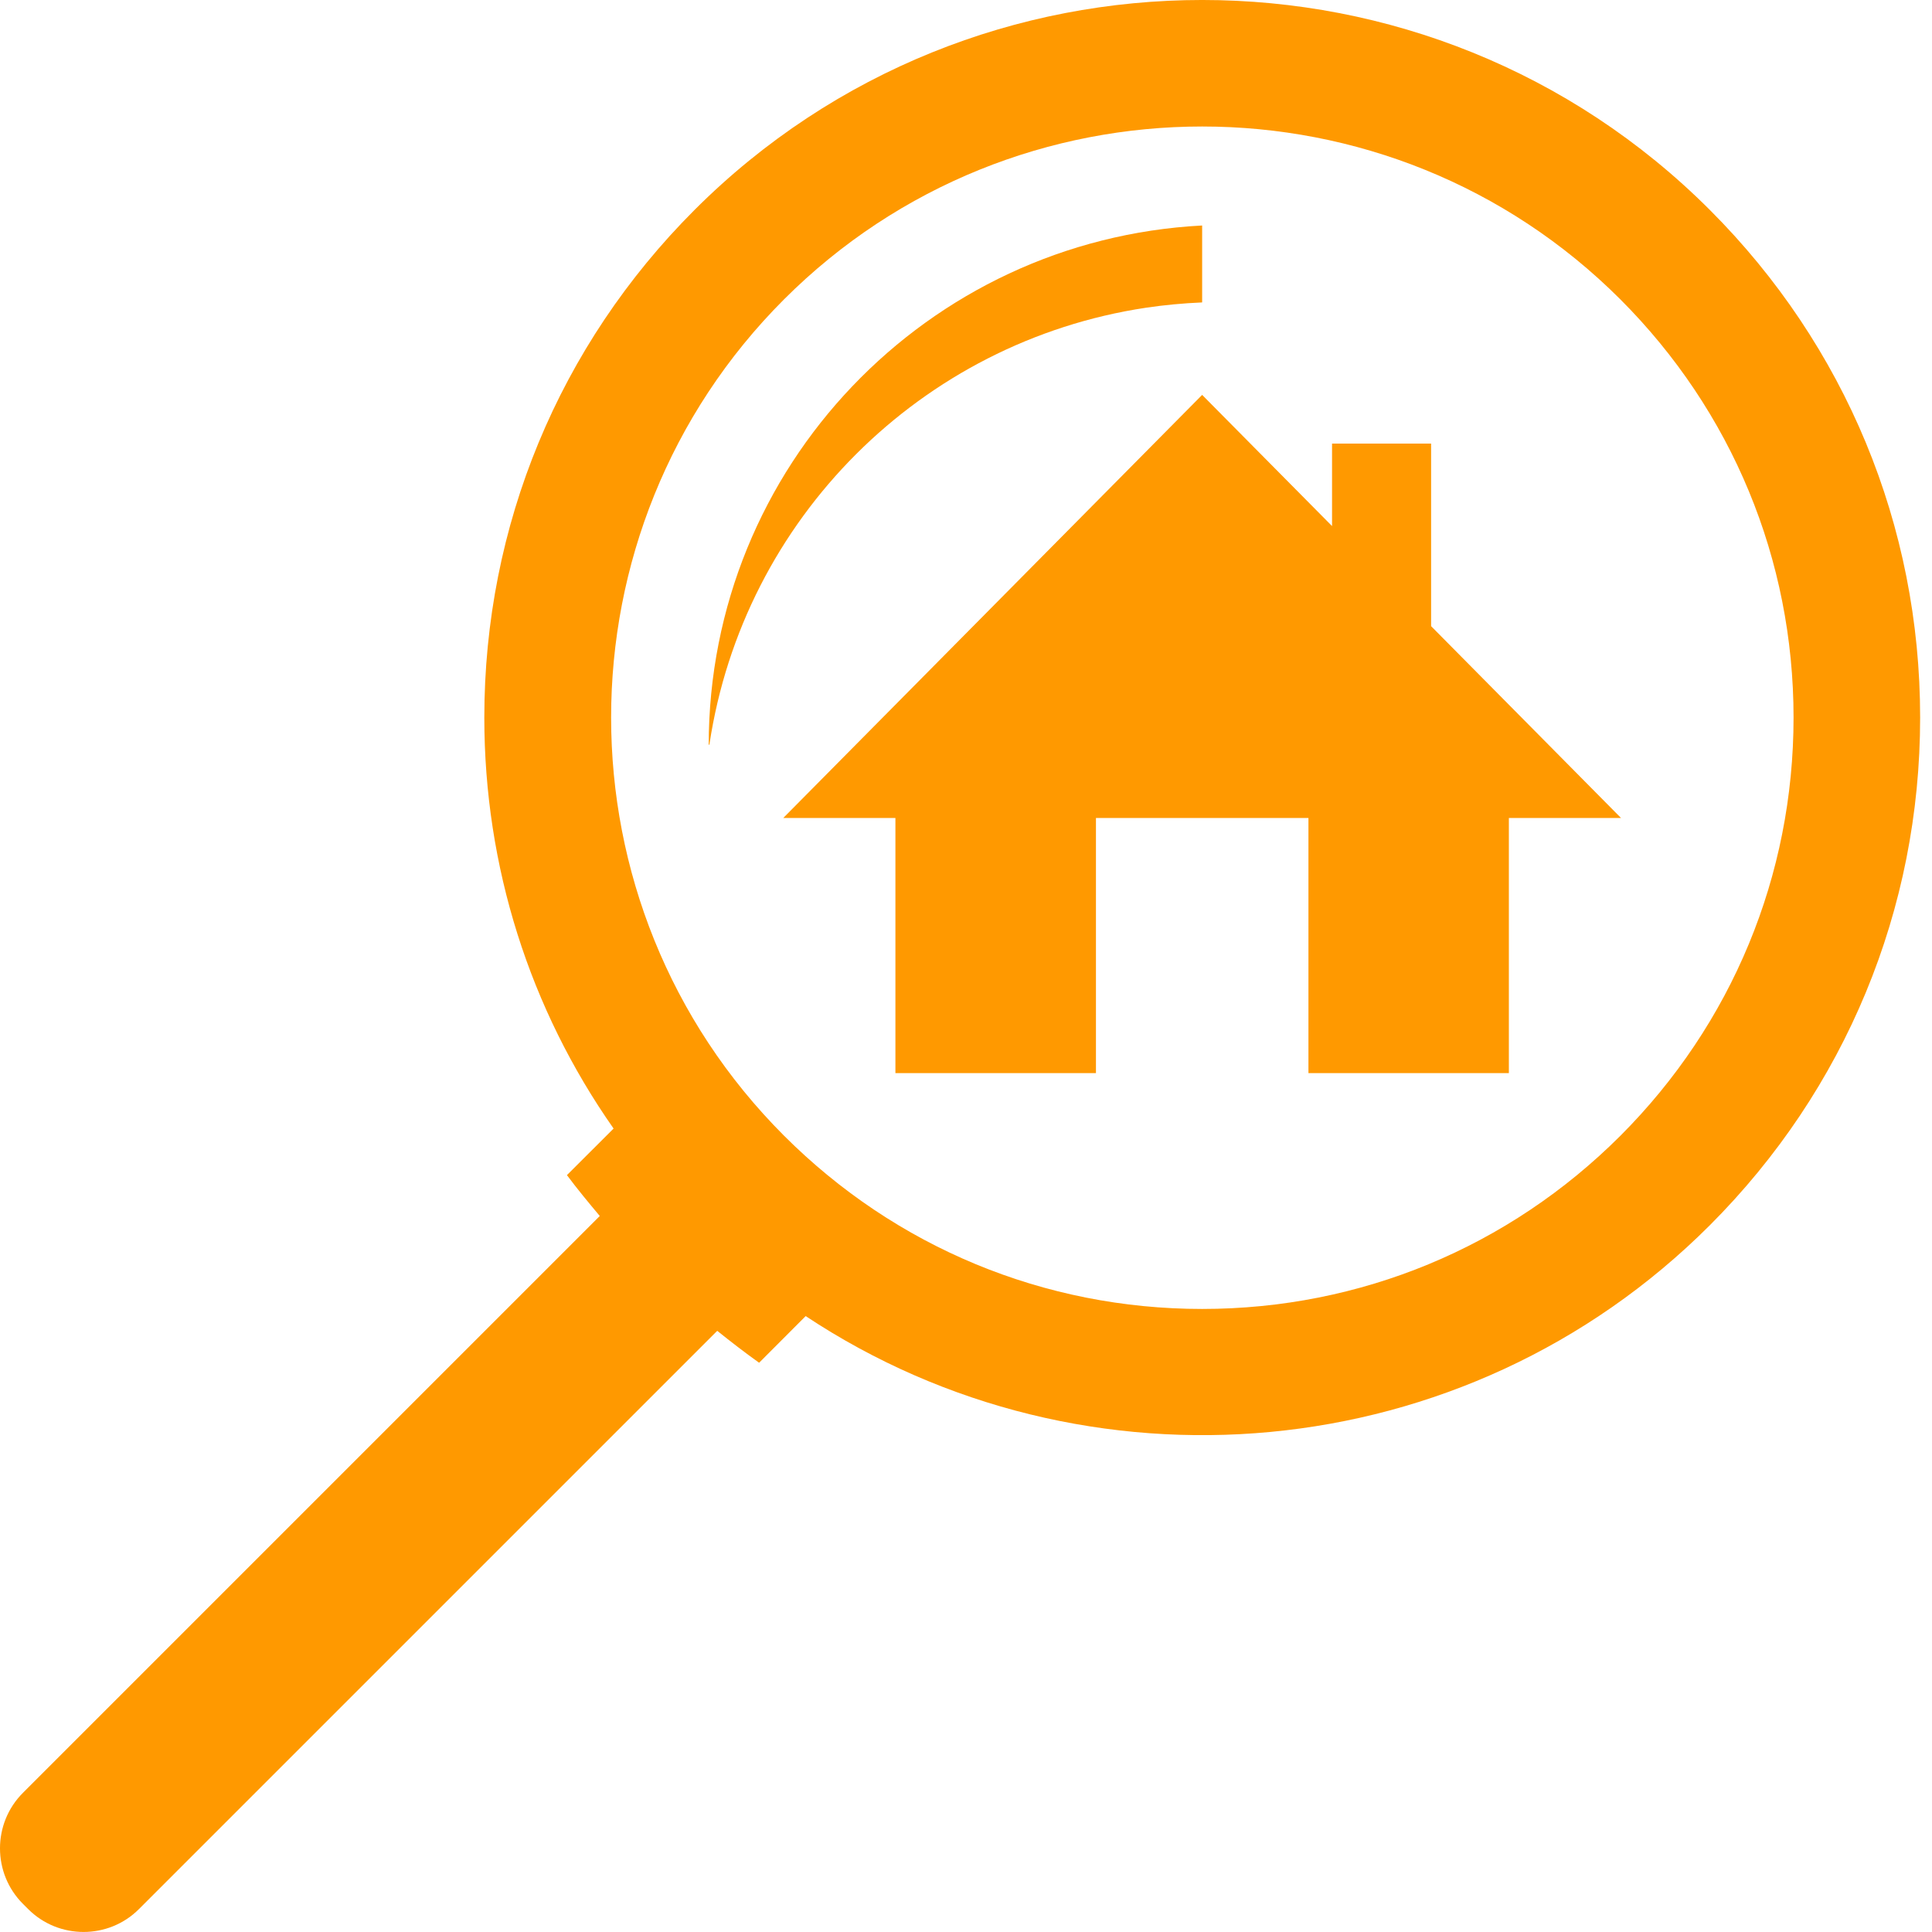
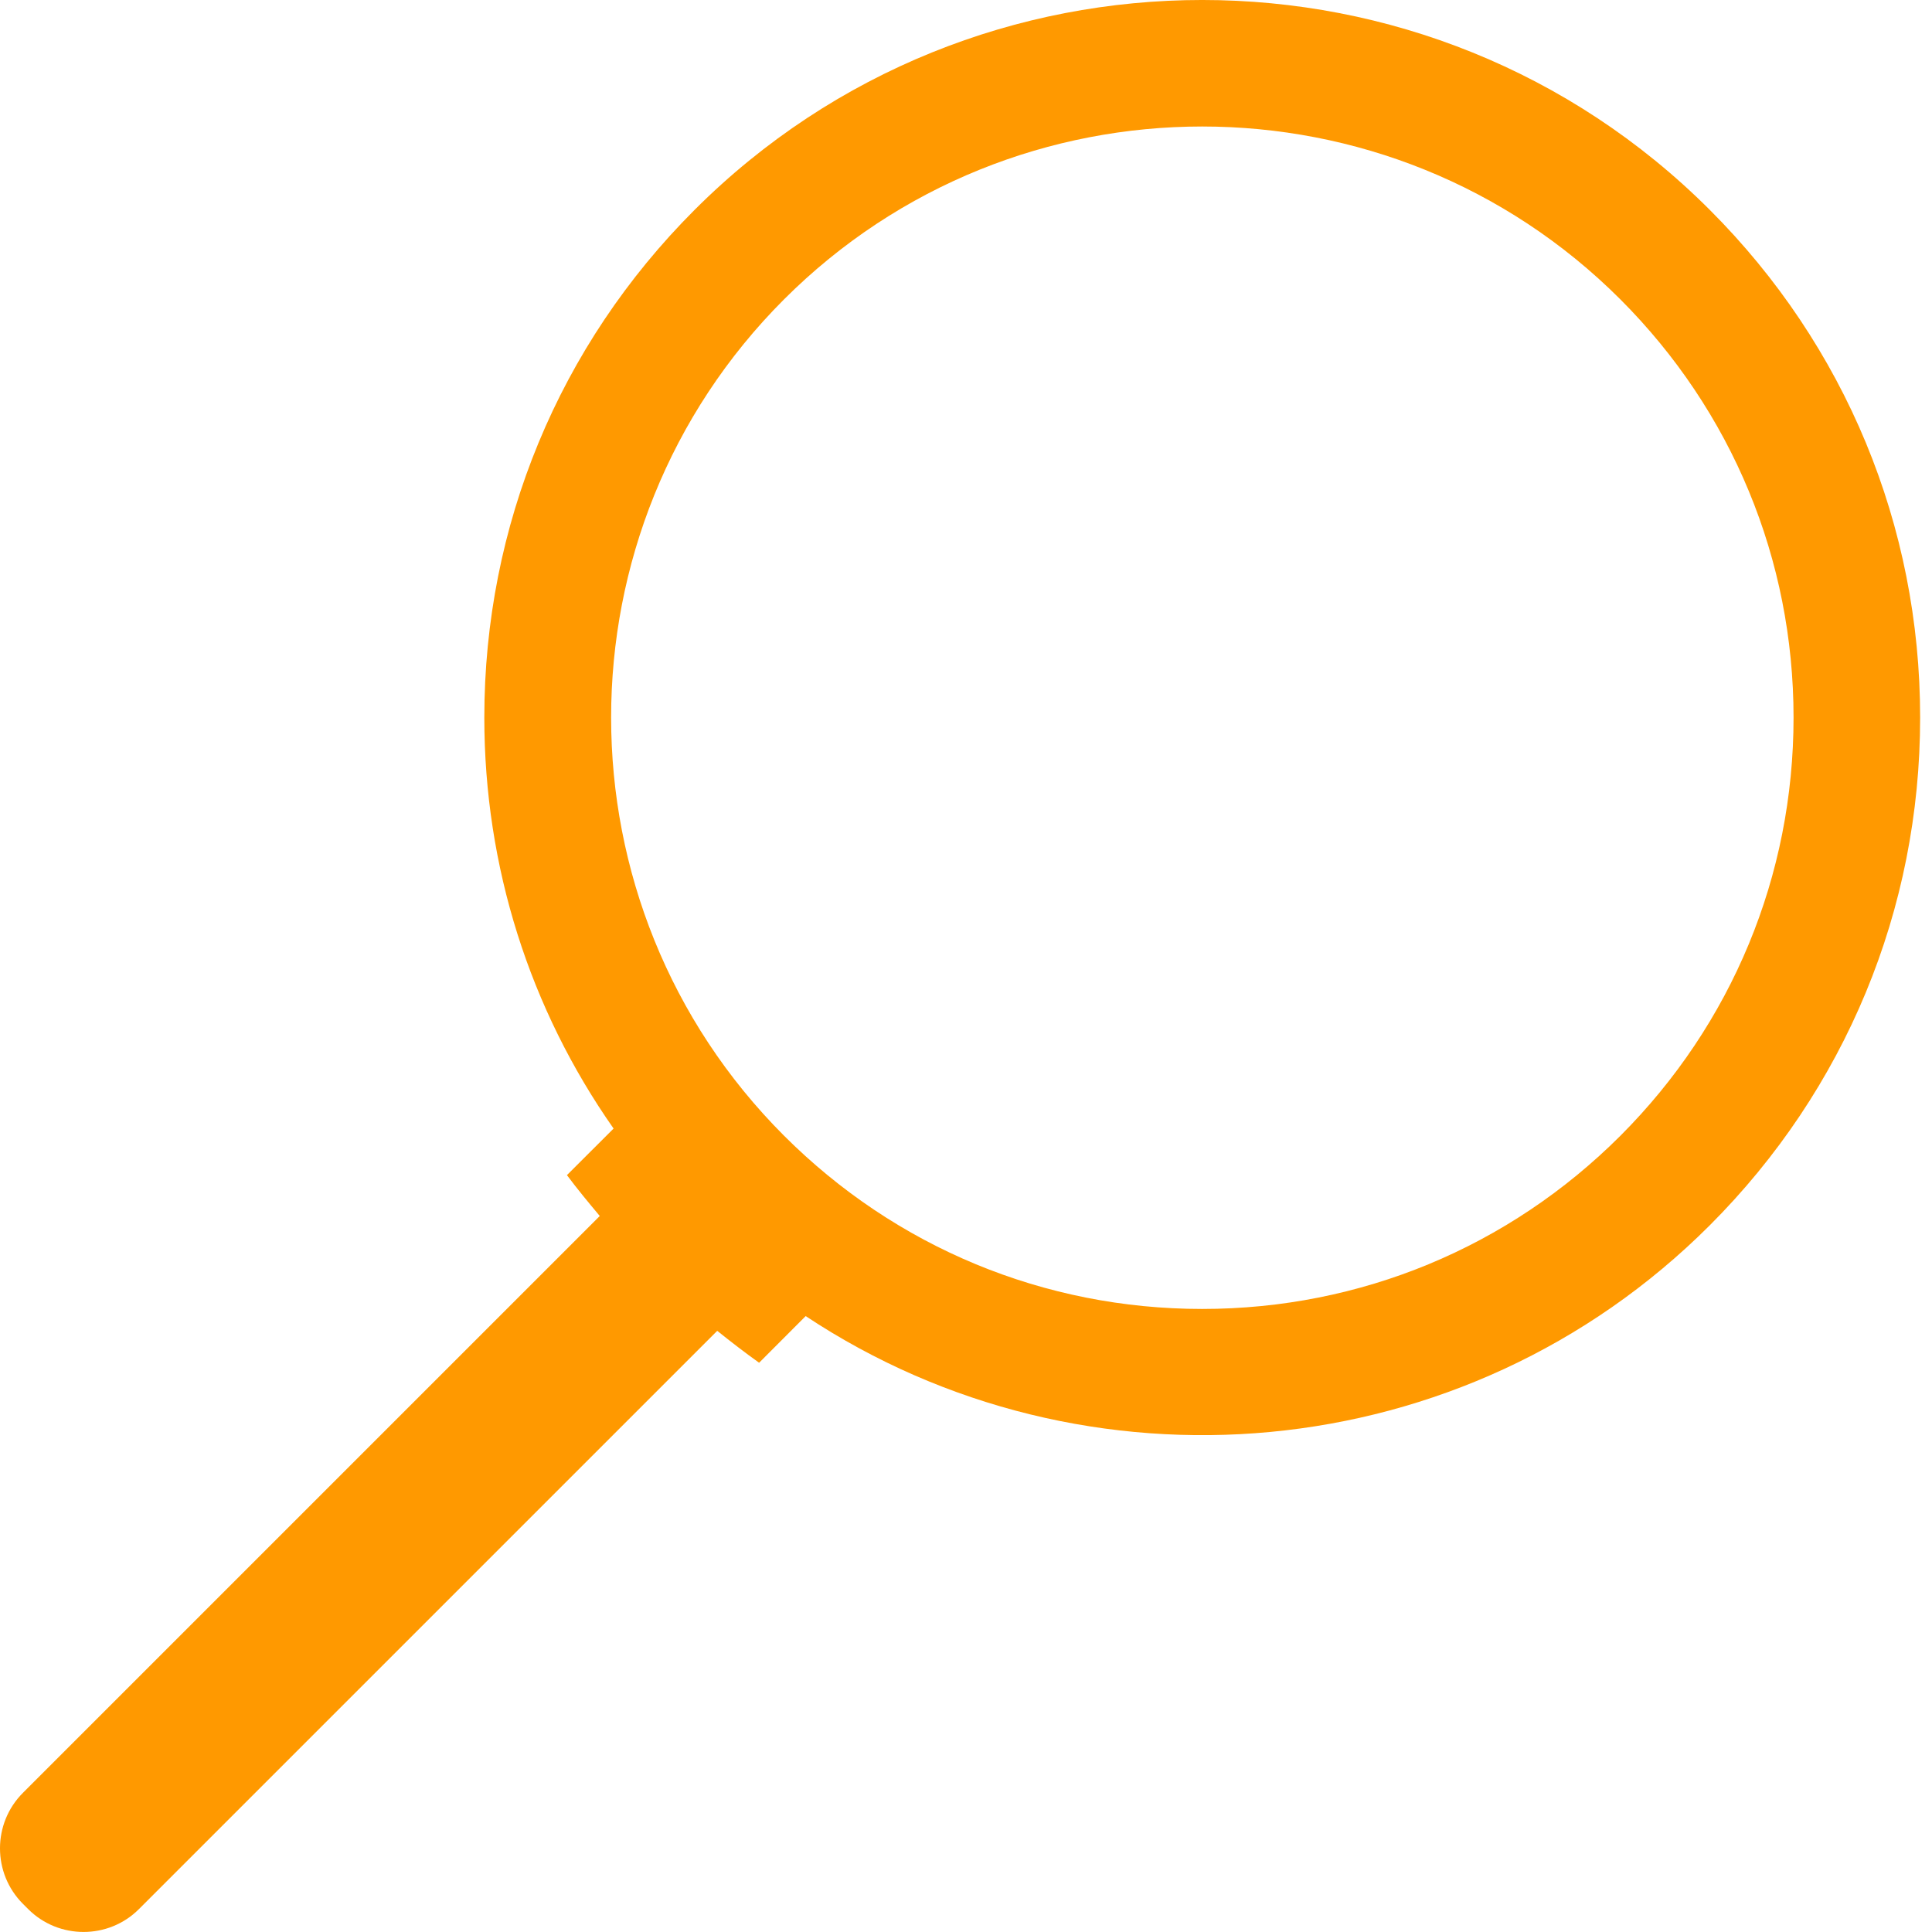
<svg xmlns="http://www.w3.org/2000/svg" width="100%" height="100%" viewBox="0 0 88 88" version="1.1" xml:space="preserve" style="fill-rule:evenodd;clip-rule:evenodd;stroke-linejoin:round;stroke-miterlimit:2;">
  <g>
-     <path d="M73.835,37.258l-8.65,-8.737l0,-8.317l-4.512,0l-0,3.758l-5.917,-5.975l-19.079,19.271l5.108,0l0,11.621l9.134,0l-0,-11.621l9.679,0l-0,11.621l9.129,0l0,-11.621l5.108,0Z" style="fill:#f90;fill-rule:nonzero;" />
-   </g>
+     </g>
  <g>
    <path d="M77.881,9.562c-12.75,-12.75 -33.496,-12.75 -46.246,0c-6.175,6.175 -9.575,14.388 -9.575,23.121c0,6.796 2.067,13.271 5.888,18.721l-2.125,2.121c0.475,0.637 0.983,1.25 1.496,1.862l-26.275,26.275c-1.392,1.392 -1.392,3.663 -0,5.055l0.237,0.237c1.388,1.392 3.663,1.392 5.05,0l26.338,-26.337c0.629,0.504 1.258,0.991 1.908,1.454l2.121,-2.125c12.692,8.416 30.008,7.037 41.183,-4.138c6.175,-6.179 9.579,-14.387 9.579,-23.125c0,-8.733 -3.404,-16.946 -9.579,-23.121m-4.075,42.171c-5.087,5.084 -11.854,7.888 -19.05,7.888c-7.191,-0 -13.954,-2.804 -19.041,-7.888c-10.505,-10.504 -10.505,-27.591 -0.005,-38.096c10.505,-10.5 27.592,-10.5 38.096,0c5.088,5.092 7.888,11.855 7.888,19.046c-0,7.196 -2.804,13.963 -7.888,19.05" style="fill:#f90;fill-rule:nonzero;" />
  </g>
  <g>
-     <path d="M54.756,10.271l0,3.504c-0.866,0.037 -1.721,0.117 -2.562,0.242c-10.234,1.541 -18.334,9.612 -19.879,19.883l-0.034,0.037c0,-12.683 9.954,-23.012 22.475,-23.666" style="fill:#f90;fill-rule:nonzero;" />
-   </g>
+     </g>
</svg>